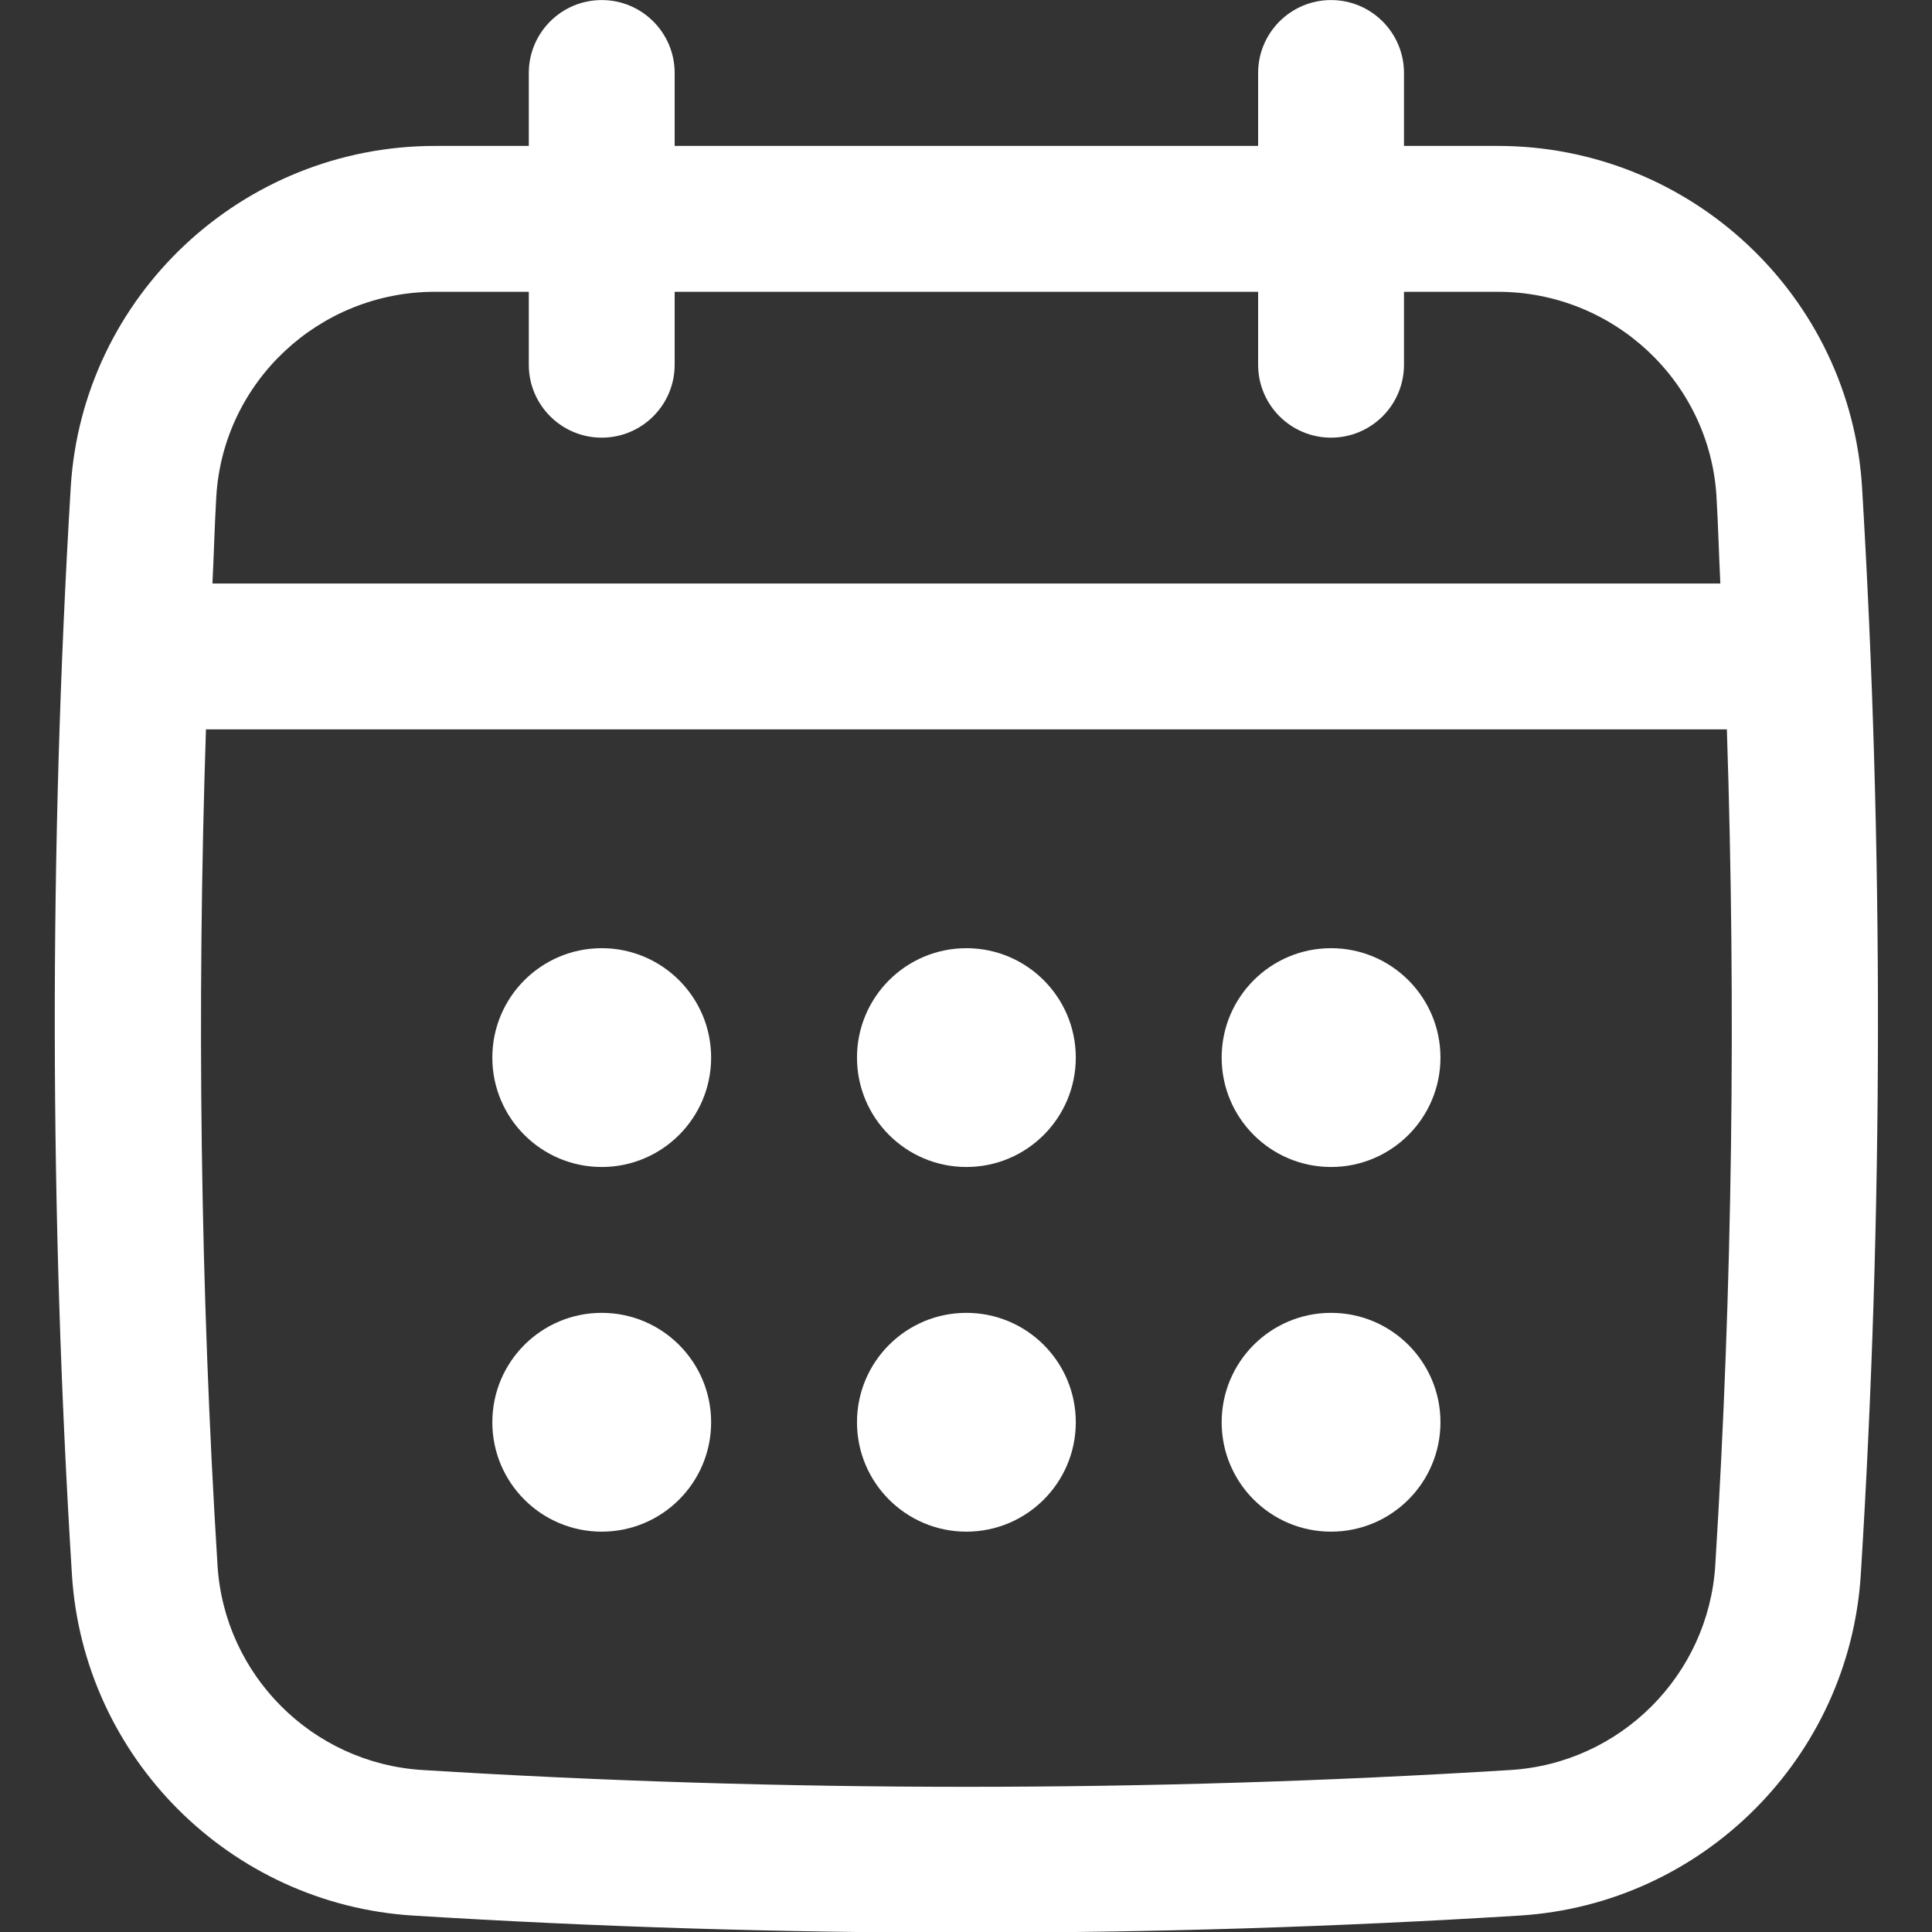
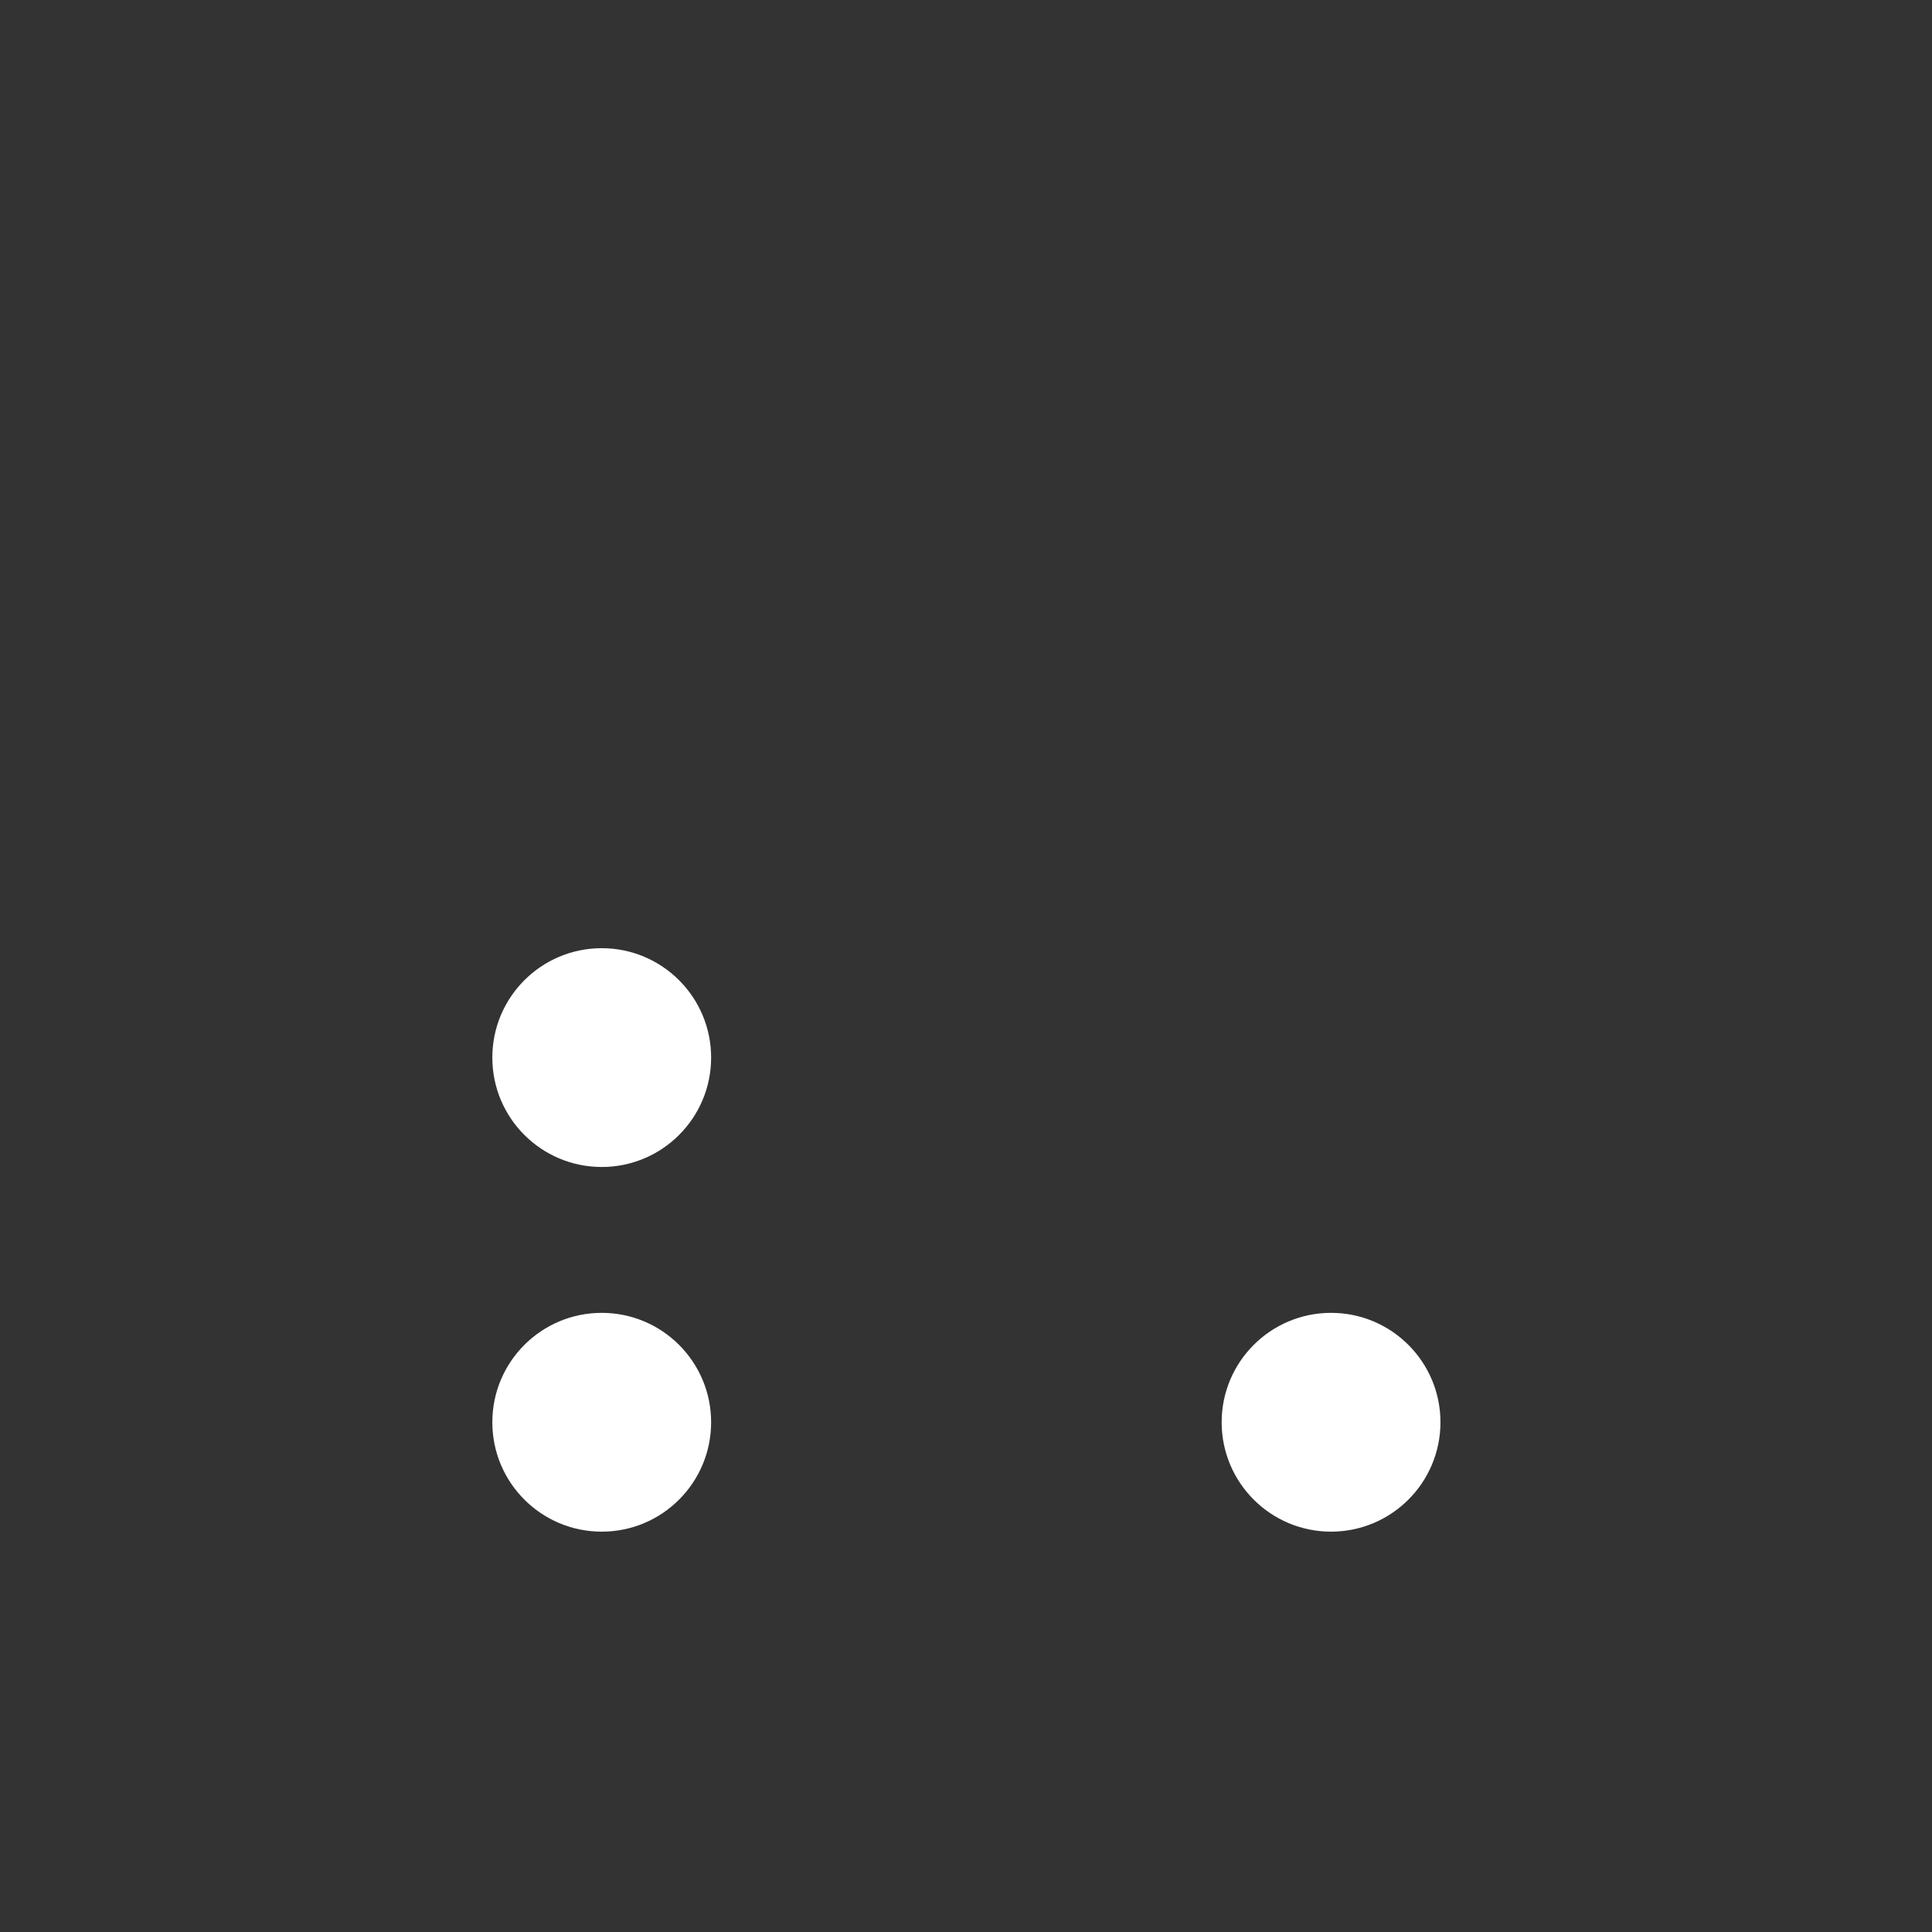
<svg xmlns="http://www.w3.org/2000/svg" width="100%" height="100%" viewBox="0 0 64 64" version="1.1" xml:space="preserve" style="fill-rule:evenodd;clip-rule:evenodd;stroke-linejoin:round;stroke-miterlimit:2;">
  <rect x="0" y="0" width="64" height="64" fill="#333333" stroke="none" />
  <g transform="matrix(1.208,0,0,1.208,-6.643,-4.83)">
    <g id="Captions">
      <g>
-         <path d="M56.562,17.372C56.246,12.117 51.858,8 46.573,8L44,8L44,6C44,4.896 43.104,4 42,4C40.896,4 40,4.896 40,6L40,8L24,8L24,6C24,4.896 23.104,4 22,4C20.896,4 20,4.896 20,6L20,8L17.427,8C12.141,8 7.753,12.117 7.438,17.372C6.845,27.256 6.856,37.282 7.471,47.171C7.783,52.193 11.806,56.216 16.828,56.528C21.861,56.841 26.93,56.997 31.999,56.997C37.067,56.997 42.137,56.841 47.17,56.528C52.192,56.216 56.215,52.193 56.527,47.171C57.143,37.287 57.154,27.262 56.562,17.372ZM52.536,46.923C52.348,49.936 49.935,52.349 46.923,52.536C37.021,53.151 26.979,53.151 17.077,52.536C14.064,52.348 11.651,49.935 11.464,46.923C10.991,39.32 10.894,31.637 11.147,24L52.854,24C53.106,31.64 53.009,39.323 52.536,46.923ZM22,16C23.104,16 24,15.104 24,14L24,12L40,12L40,14C40,15.104 40.896,16 42,16C43.104,16 44,15.104 44,14L44,12L46.573,12C49.746,12 52.38,14.465 52.569,17.611C52.616,18.405 52.636,19.204 52.675,20L11.325,20C11.365,19.204 11.384,18.405 11.431,17.611C11.62,14.465 14.253,12 17.427,12L20,12L20,14C20,15.104 20.896,16 22,16Z" style="fill:white;fill-rule:nonzero;" />
        <circle cx="22" cy="33" r="3" style="fill:white;" />
-         <circle cx="32" cy="33" r="3" style="fill:white;" />
        <circle cx="22" cy="43" r="3" style="fill:white;" />
-         <circle cx="42" cy="33" r="3" style="fill:white;" />
        <circle cx="42" cy="43" r="3" style="fill:white;" />
-         <circle cx="32" cy="43" r="3" style="fill:white;" />
      </g>
    </g>
  </g>
</svg>